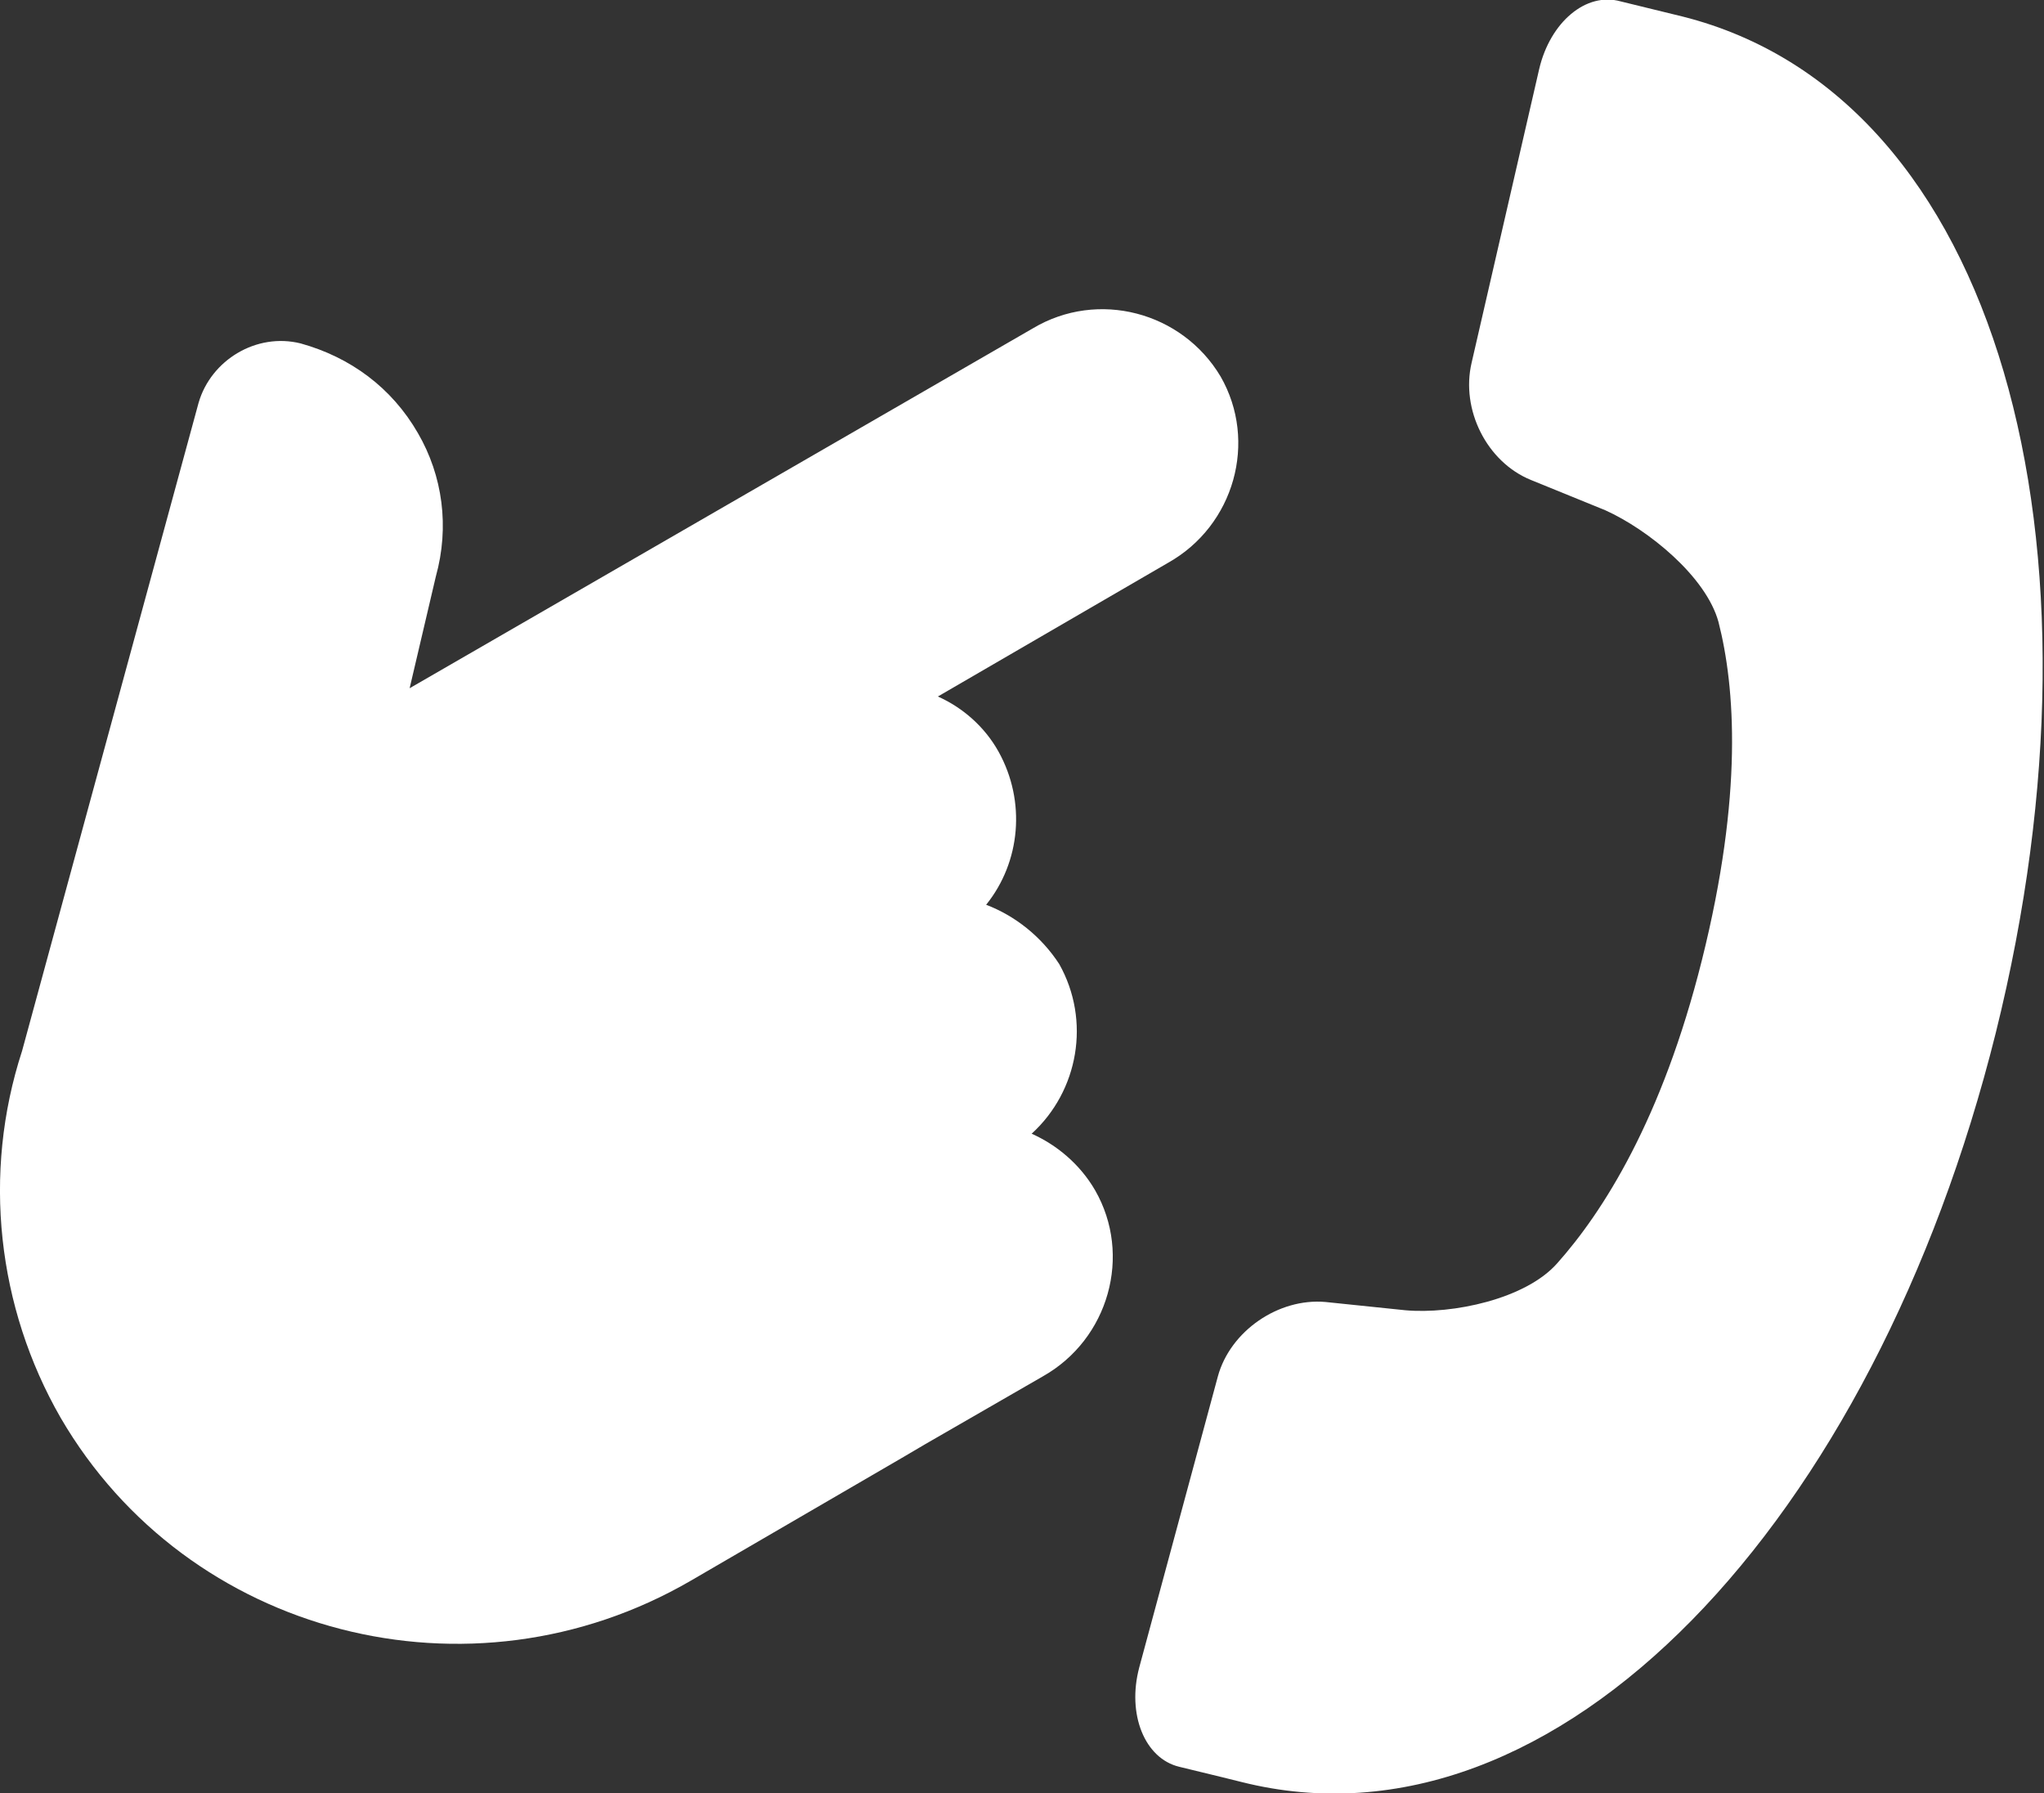
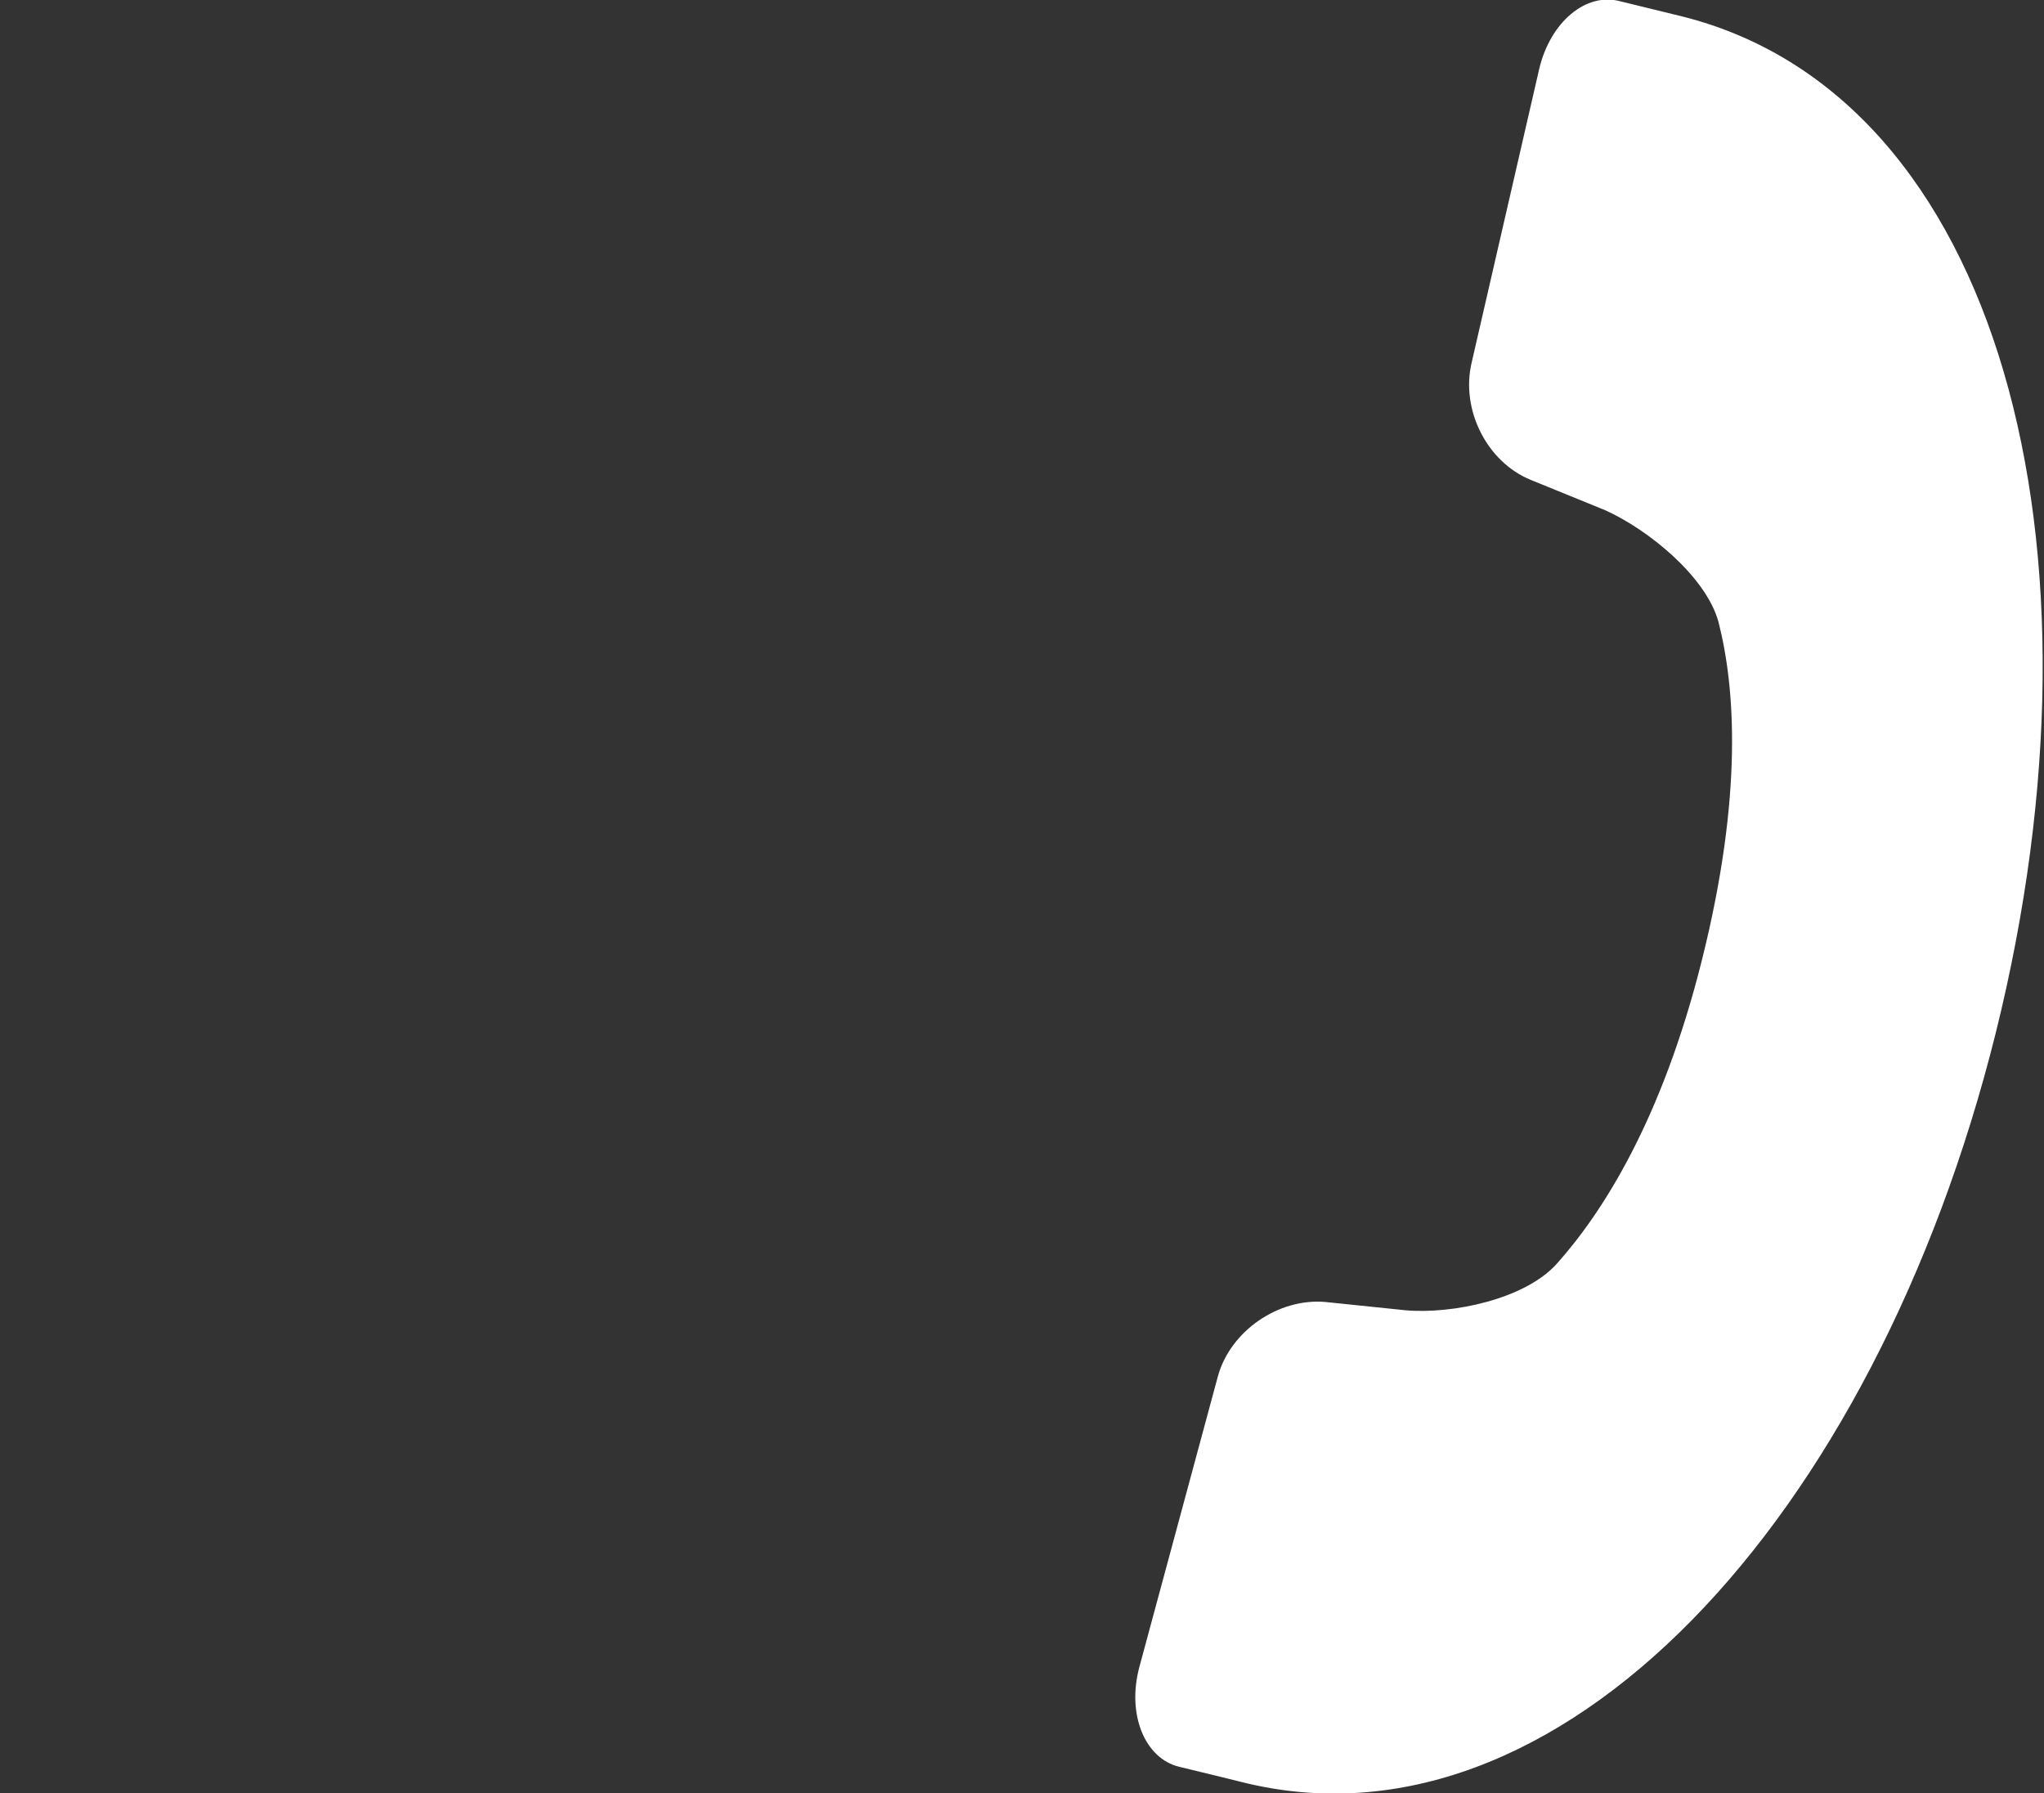
<svg xmlns="http://www.w3.org/2000/svg" version="1.1" id="Capa_1" x="0px" y="0px" viewBox="0 0 14.82 13" style="enable-background:new 0 0 14.82 13;" xml:space="preserve">
  <rect x="0" y="0" width="14.82" height="13" fill="#333333" stroke="none" />
  <style type="text/css">
	.st0{fill:#FFFFFF;}
</style>
  <g>
-     <path class="st0" d="M7.94,8.63C7.83,8.44,7.66,8.3,7.48,8.22c0.34-0.31,0.43-0.82,0.2-1.23C7.55,6.79,7.36,6.64,7.15,6.56   C7.4,6.25,7.44,5.81,7.24,5.45c-0.1-0.18-0.26-0.32-0.44-0.4l1.67-0.97C8.95,3.81,9.12,3.2,8.85,2.73C8.57,2.26,7.96,2.1,7.49,2.38   L2.97,4.99l0.19-0.81c0.1-0.36,0.05-0.73-0.13-1.04c0,0,0,0,0,0C2.84,2.81,2.54,2.59,2.18,2.49C1.86,2.41,1.53,2.61,1.44,2.92   l-1.28,4.7c-0.29,0.89-0.18,1.86,0.28,2.66c0.92,1.58,2.97,2.11,4.57,1.18l1.53-0.89l0.17-0.1l0.85-0.49   C8.04,9.71,8.21,9.1,7.94,8.63z" />
    <path class="st0" d="M9.61,9.44l0.58,0.06c0.34,0.03,0.87-0.08,1.1-0.34c0.33-0.37,0.76-1.04,1.05-2.2c0.3-1.2,0.24-1.98,0.12-2.45   c-0.09-0.33-0.51-0.67-0.82-0.81L11.1,3.48c-0.32-0.13-0.51-0.51-0.43-0.85l0.49-2.13c0.08-0.34,0.34-0.56,0.59-0.49l0.45,0.11   c2.3,0.58,3.15,3.83,2.27,7.37c-0.88,3.53-3.17,6.01-5.47,5.43c0,0-0.2-0.05-0.45-0.11c-0.25-0.06-0.38-0.38-0.29-0.72l0.57-2.11   C8.92,9.65,9.27,9.41,9.61,9.44z" />
  </g>
</svg>